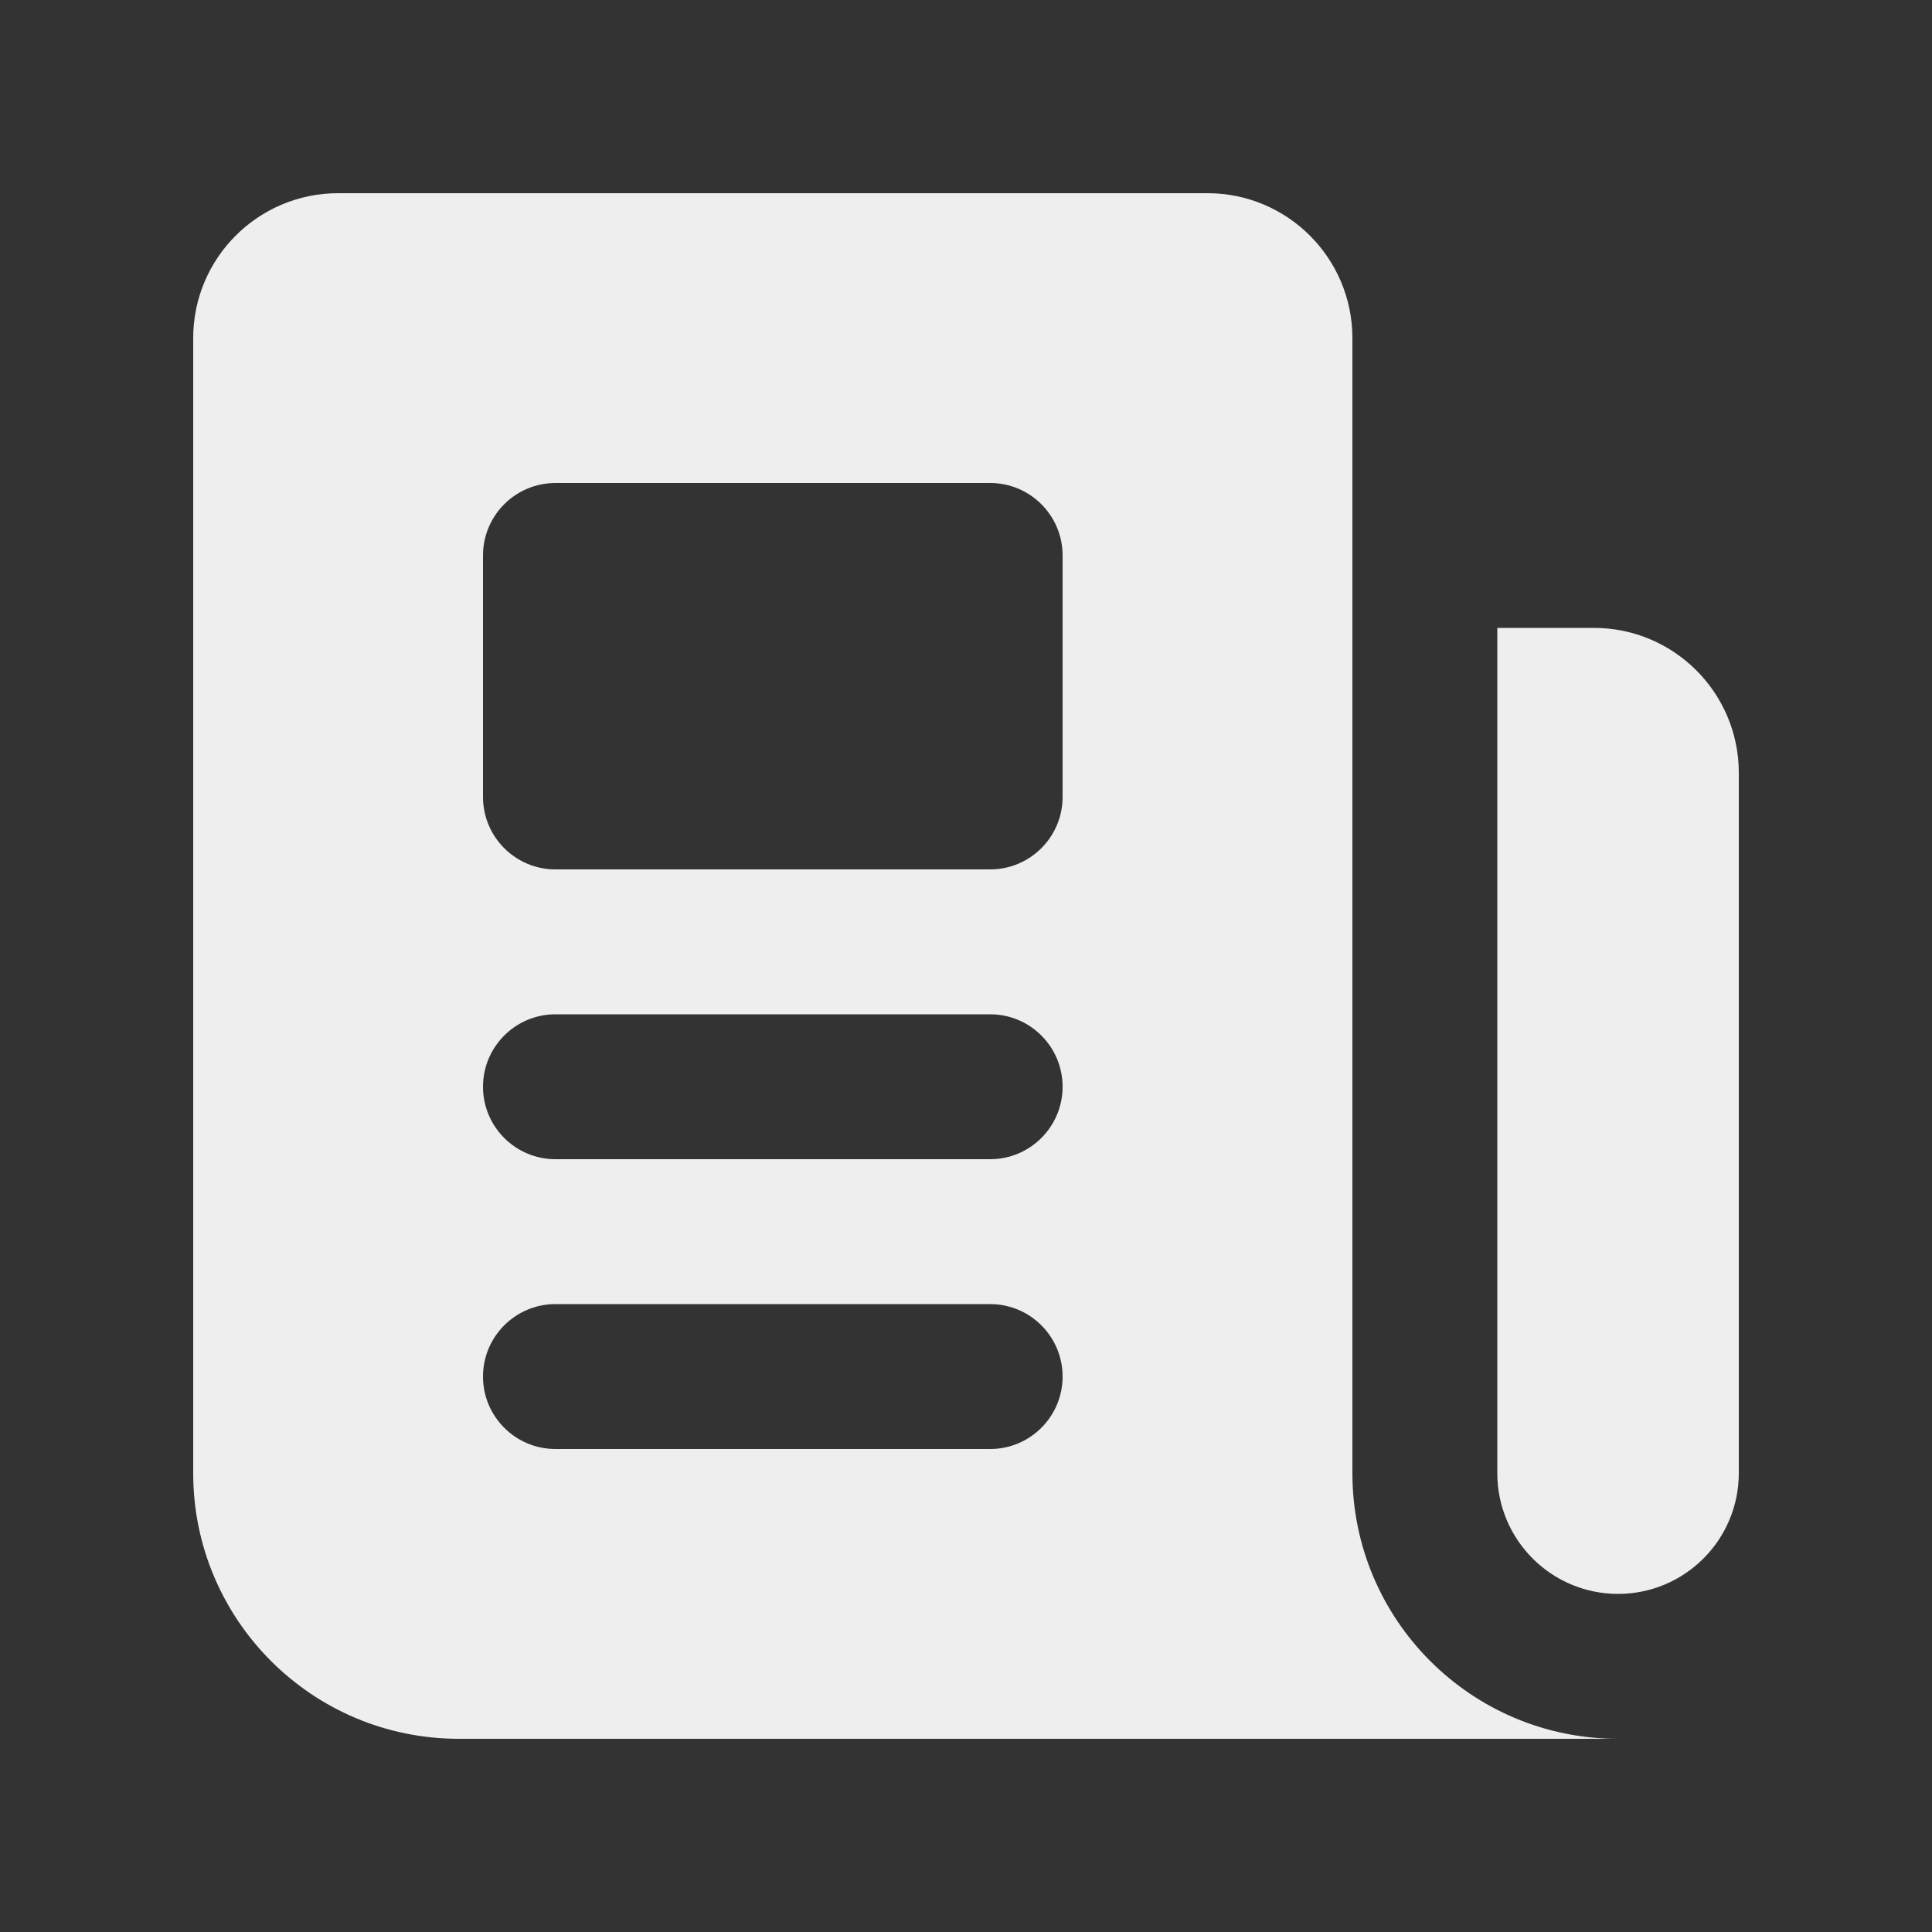
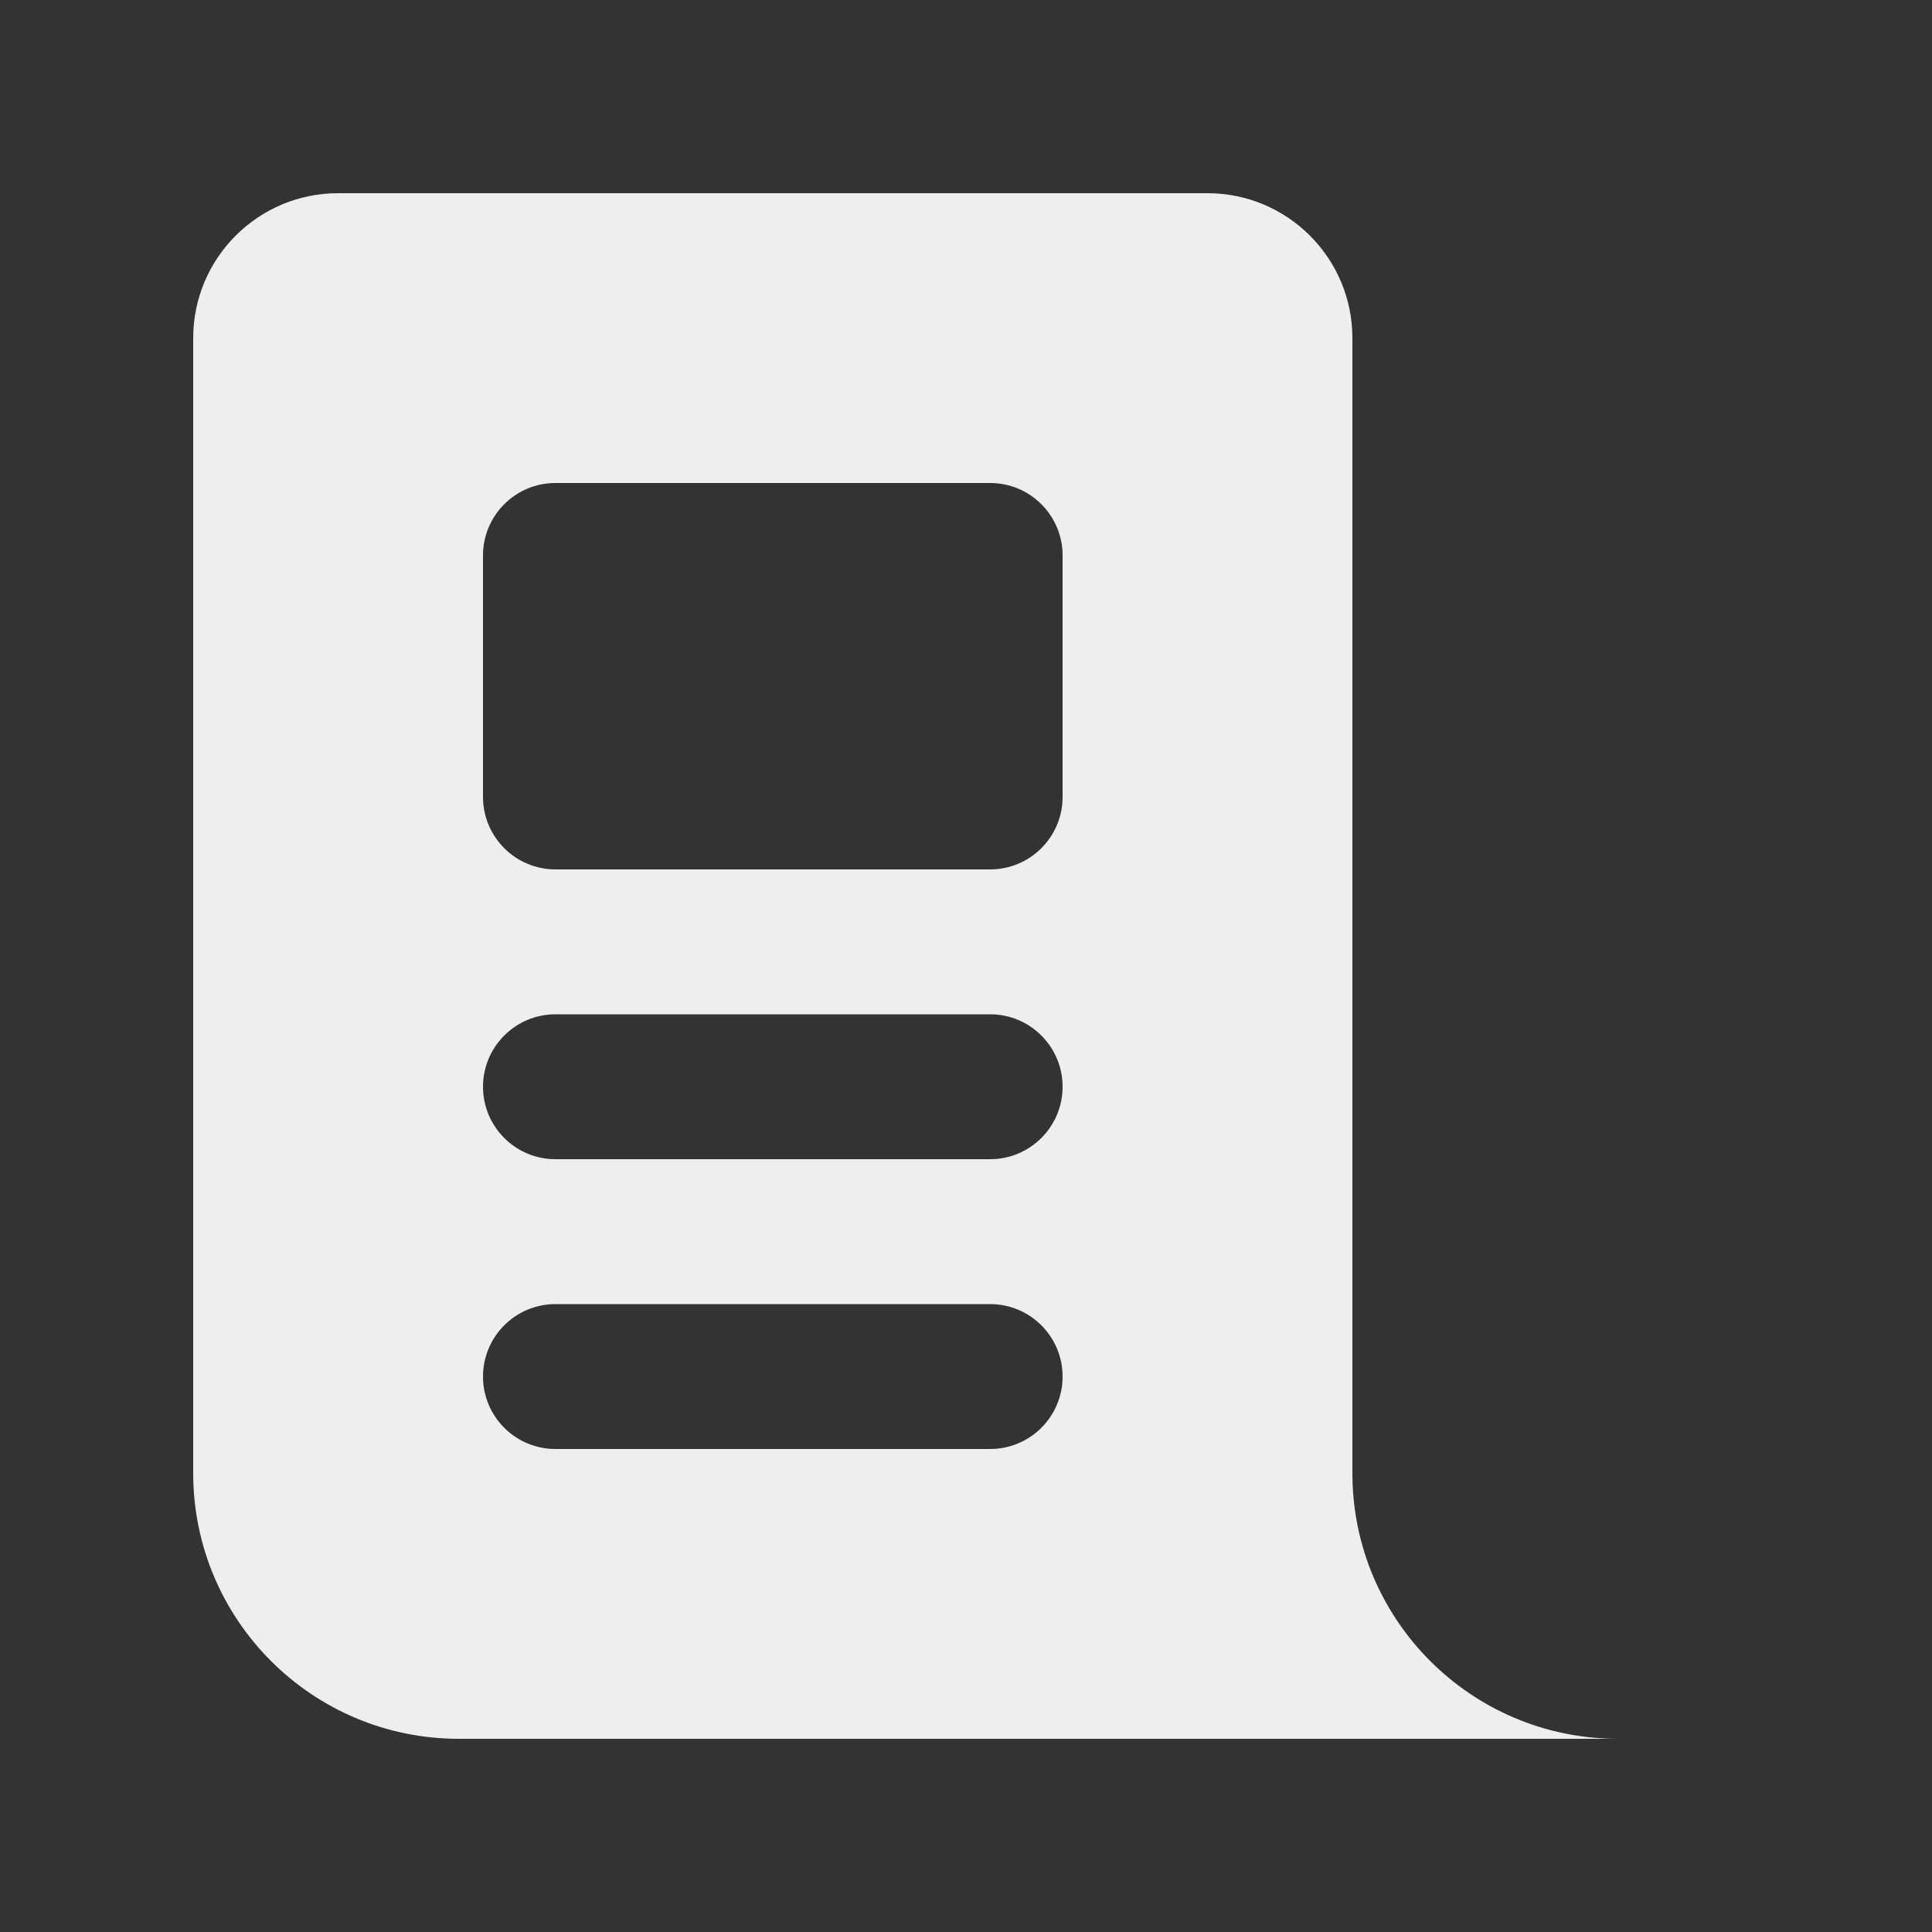
<svg xmlns="http://www.w3.org/2000/svg" width="20" height="20" viewBox="0 0 20 20" fill="none">
  <rect x="0" y="0" width="20" height="20" fill="#333333" stroke="none" />
  <path fill-rule="evenodd" clip-rule="evenodd" d="M2 3.5C2 2.672 2.672 2 3.5 2H12.5C13.328 2 14 2.672 14 3.5V15.25C14 16.769 15.231 18 16.75 18H4.75C3.231 18 2 16.769 2 15.25V3.5ZM5.75 10.5C5.336 10.5 5 10.836 5 11.25C5 11.664 5.336 12 5.75 12H10.25C10.664 12 11 11.664 11 11.25C11 10.836 10.664 10.5 10.25 10.5H5.75ZM5.75 13.5C5.336 13.5 5 13.836 5 14.25C5 14.664 5.336 15 5.75 15H10.25C10.664 15 11 14.664 11 14.25C11 13.836 10.664 13.5 10.25 13.5H5.75ZM5 5.75C5 5.336 5.336 5 5.75 5H10.25C10.664 5 11 5.336 11 5.75V8.25C11 8.664 10.664 9 10.25 9H5.75C5.336 9 5 8.664 5 8.25V5.75Z" fill="#eee" />
-   <path d="M16.5 6.5H15.5V15.25C15.5 15.94 16.06 16.5 16.75 16.5C17.44 16.5 18 15.94 18 15.25V8C18 7.172 17.328 6.5 16.5 6.5Z" fill="#eee" />
</svg>